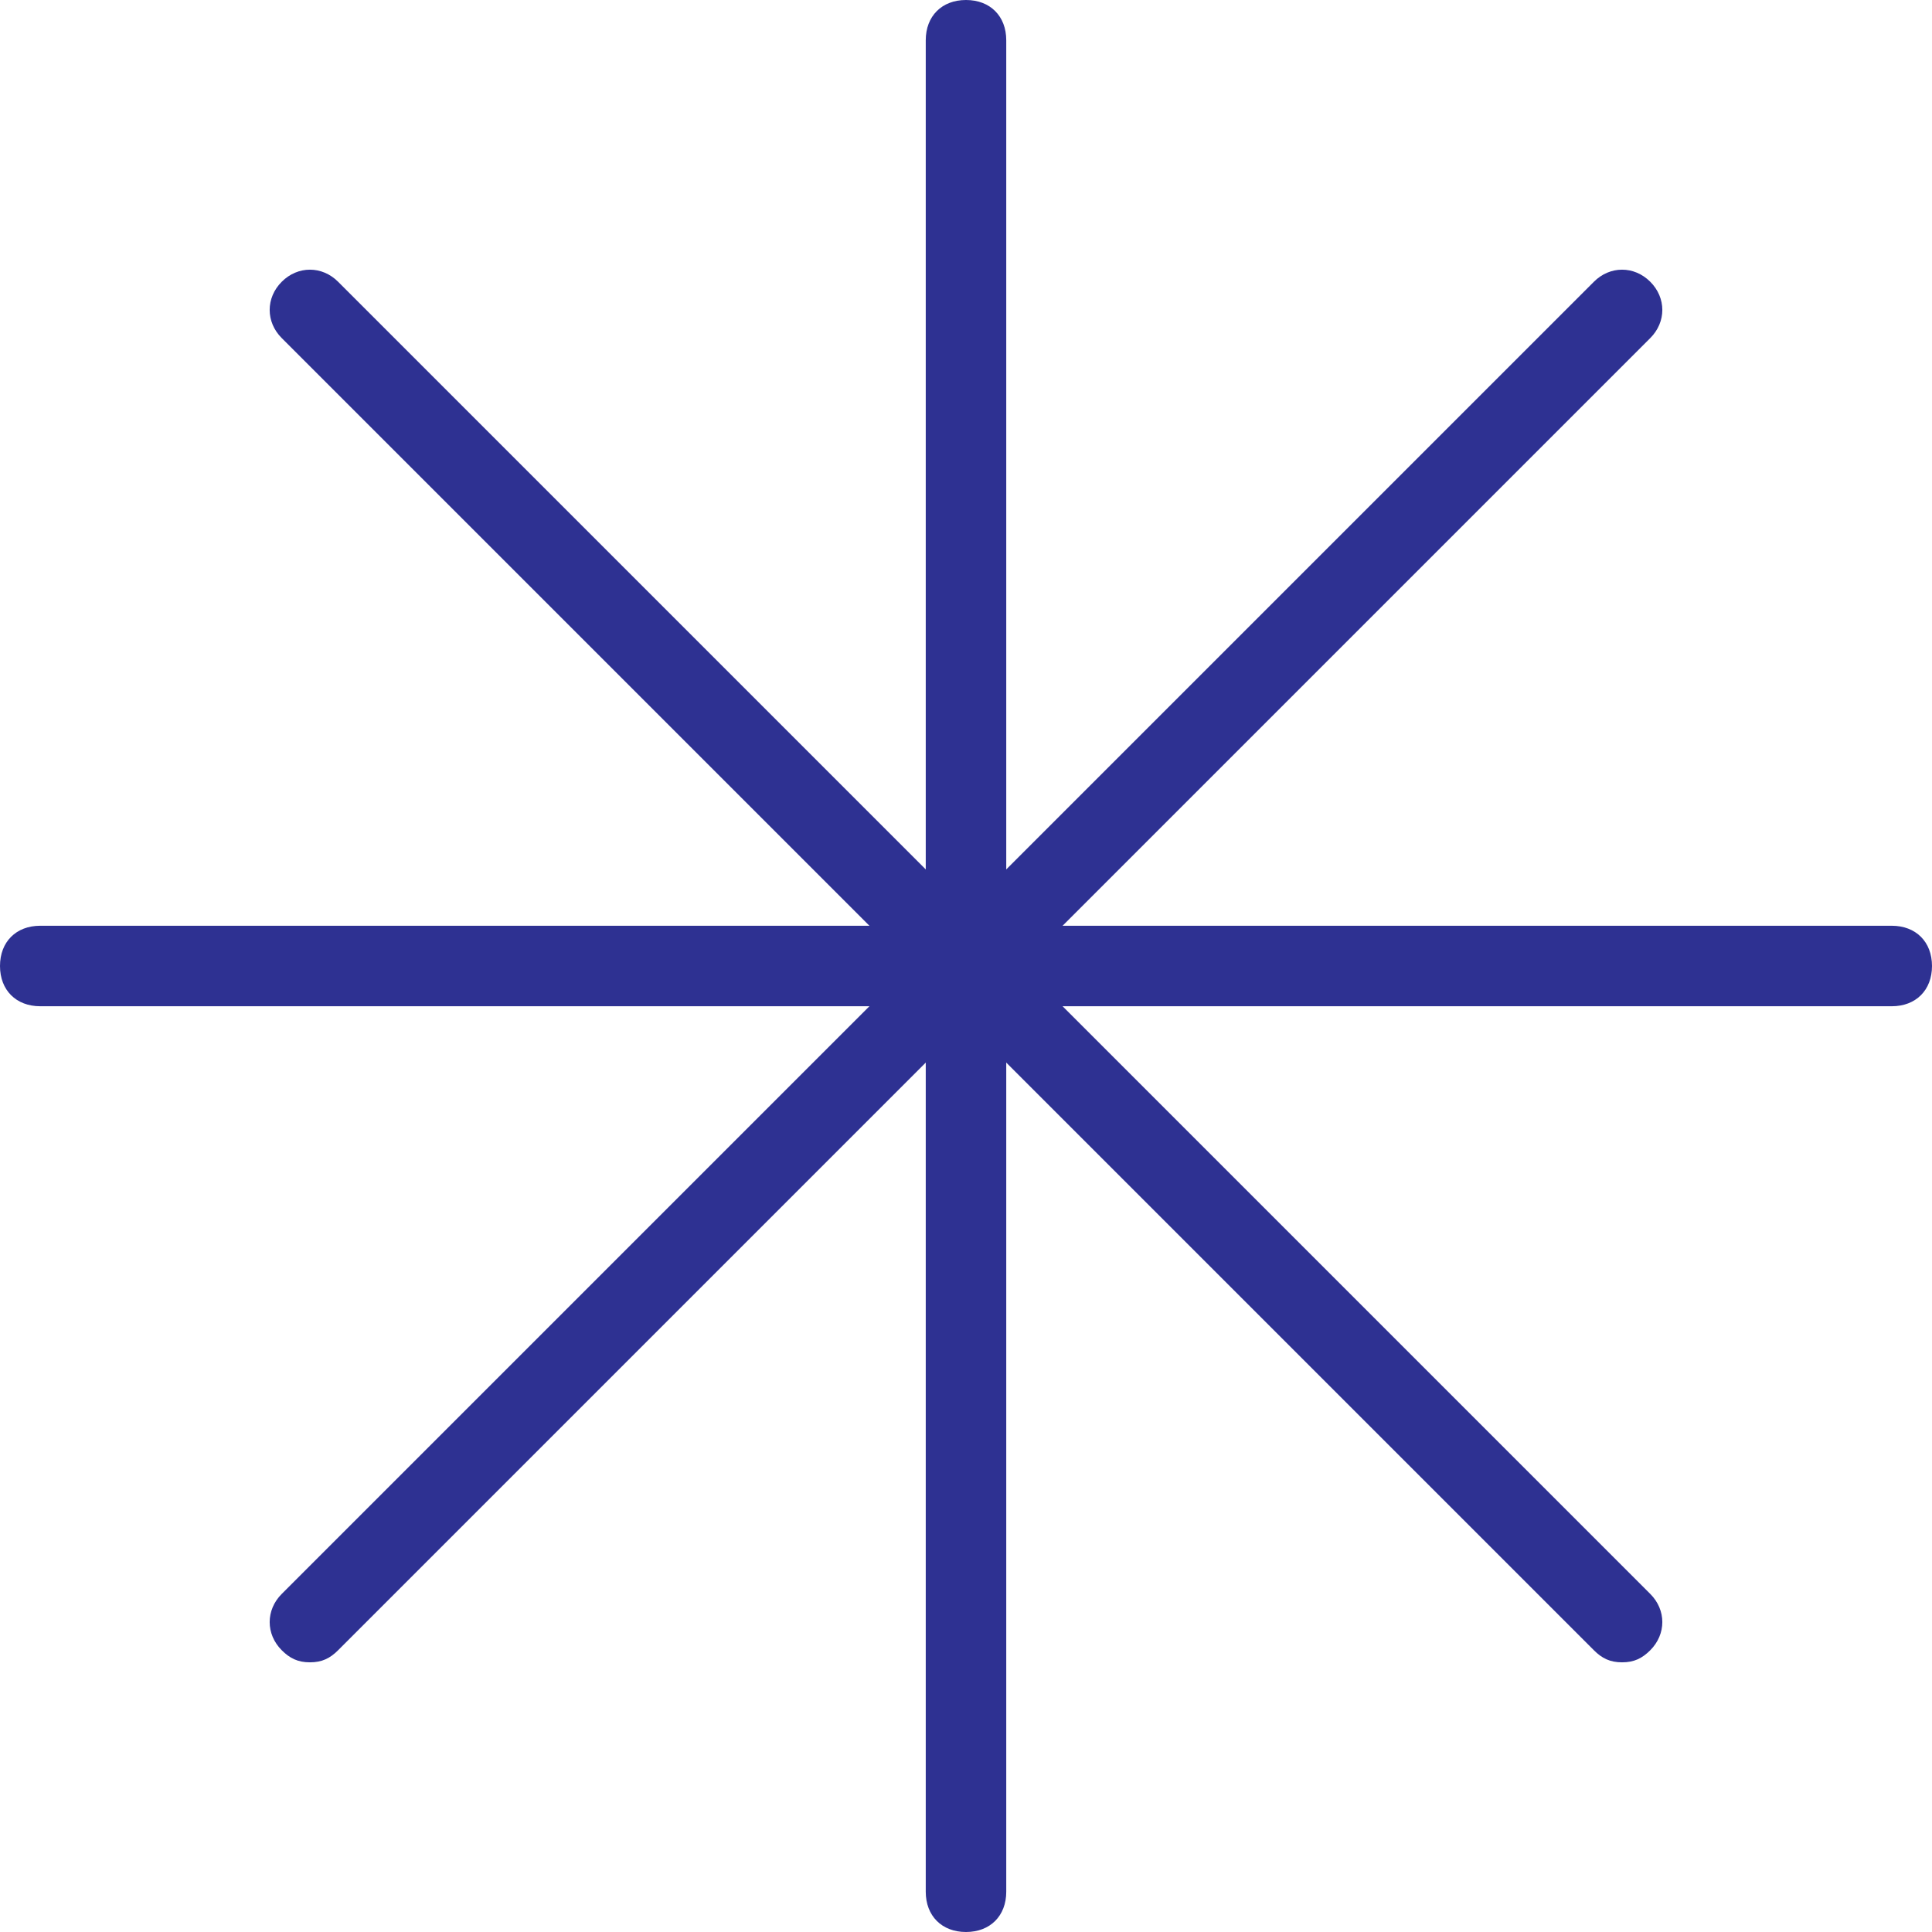
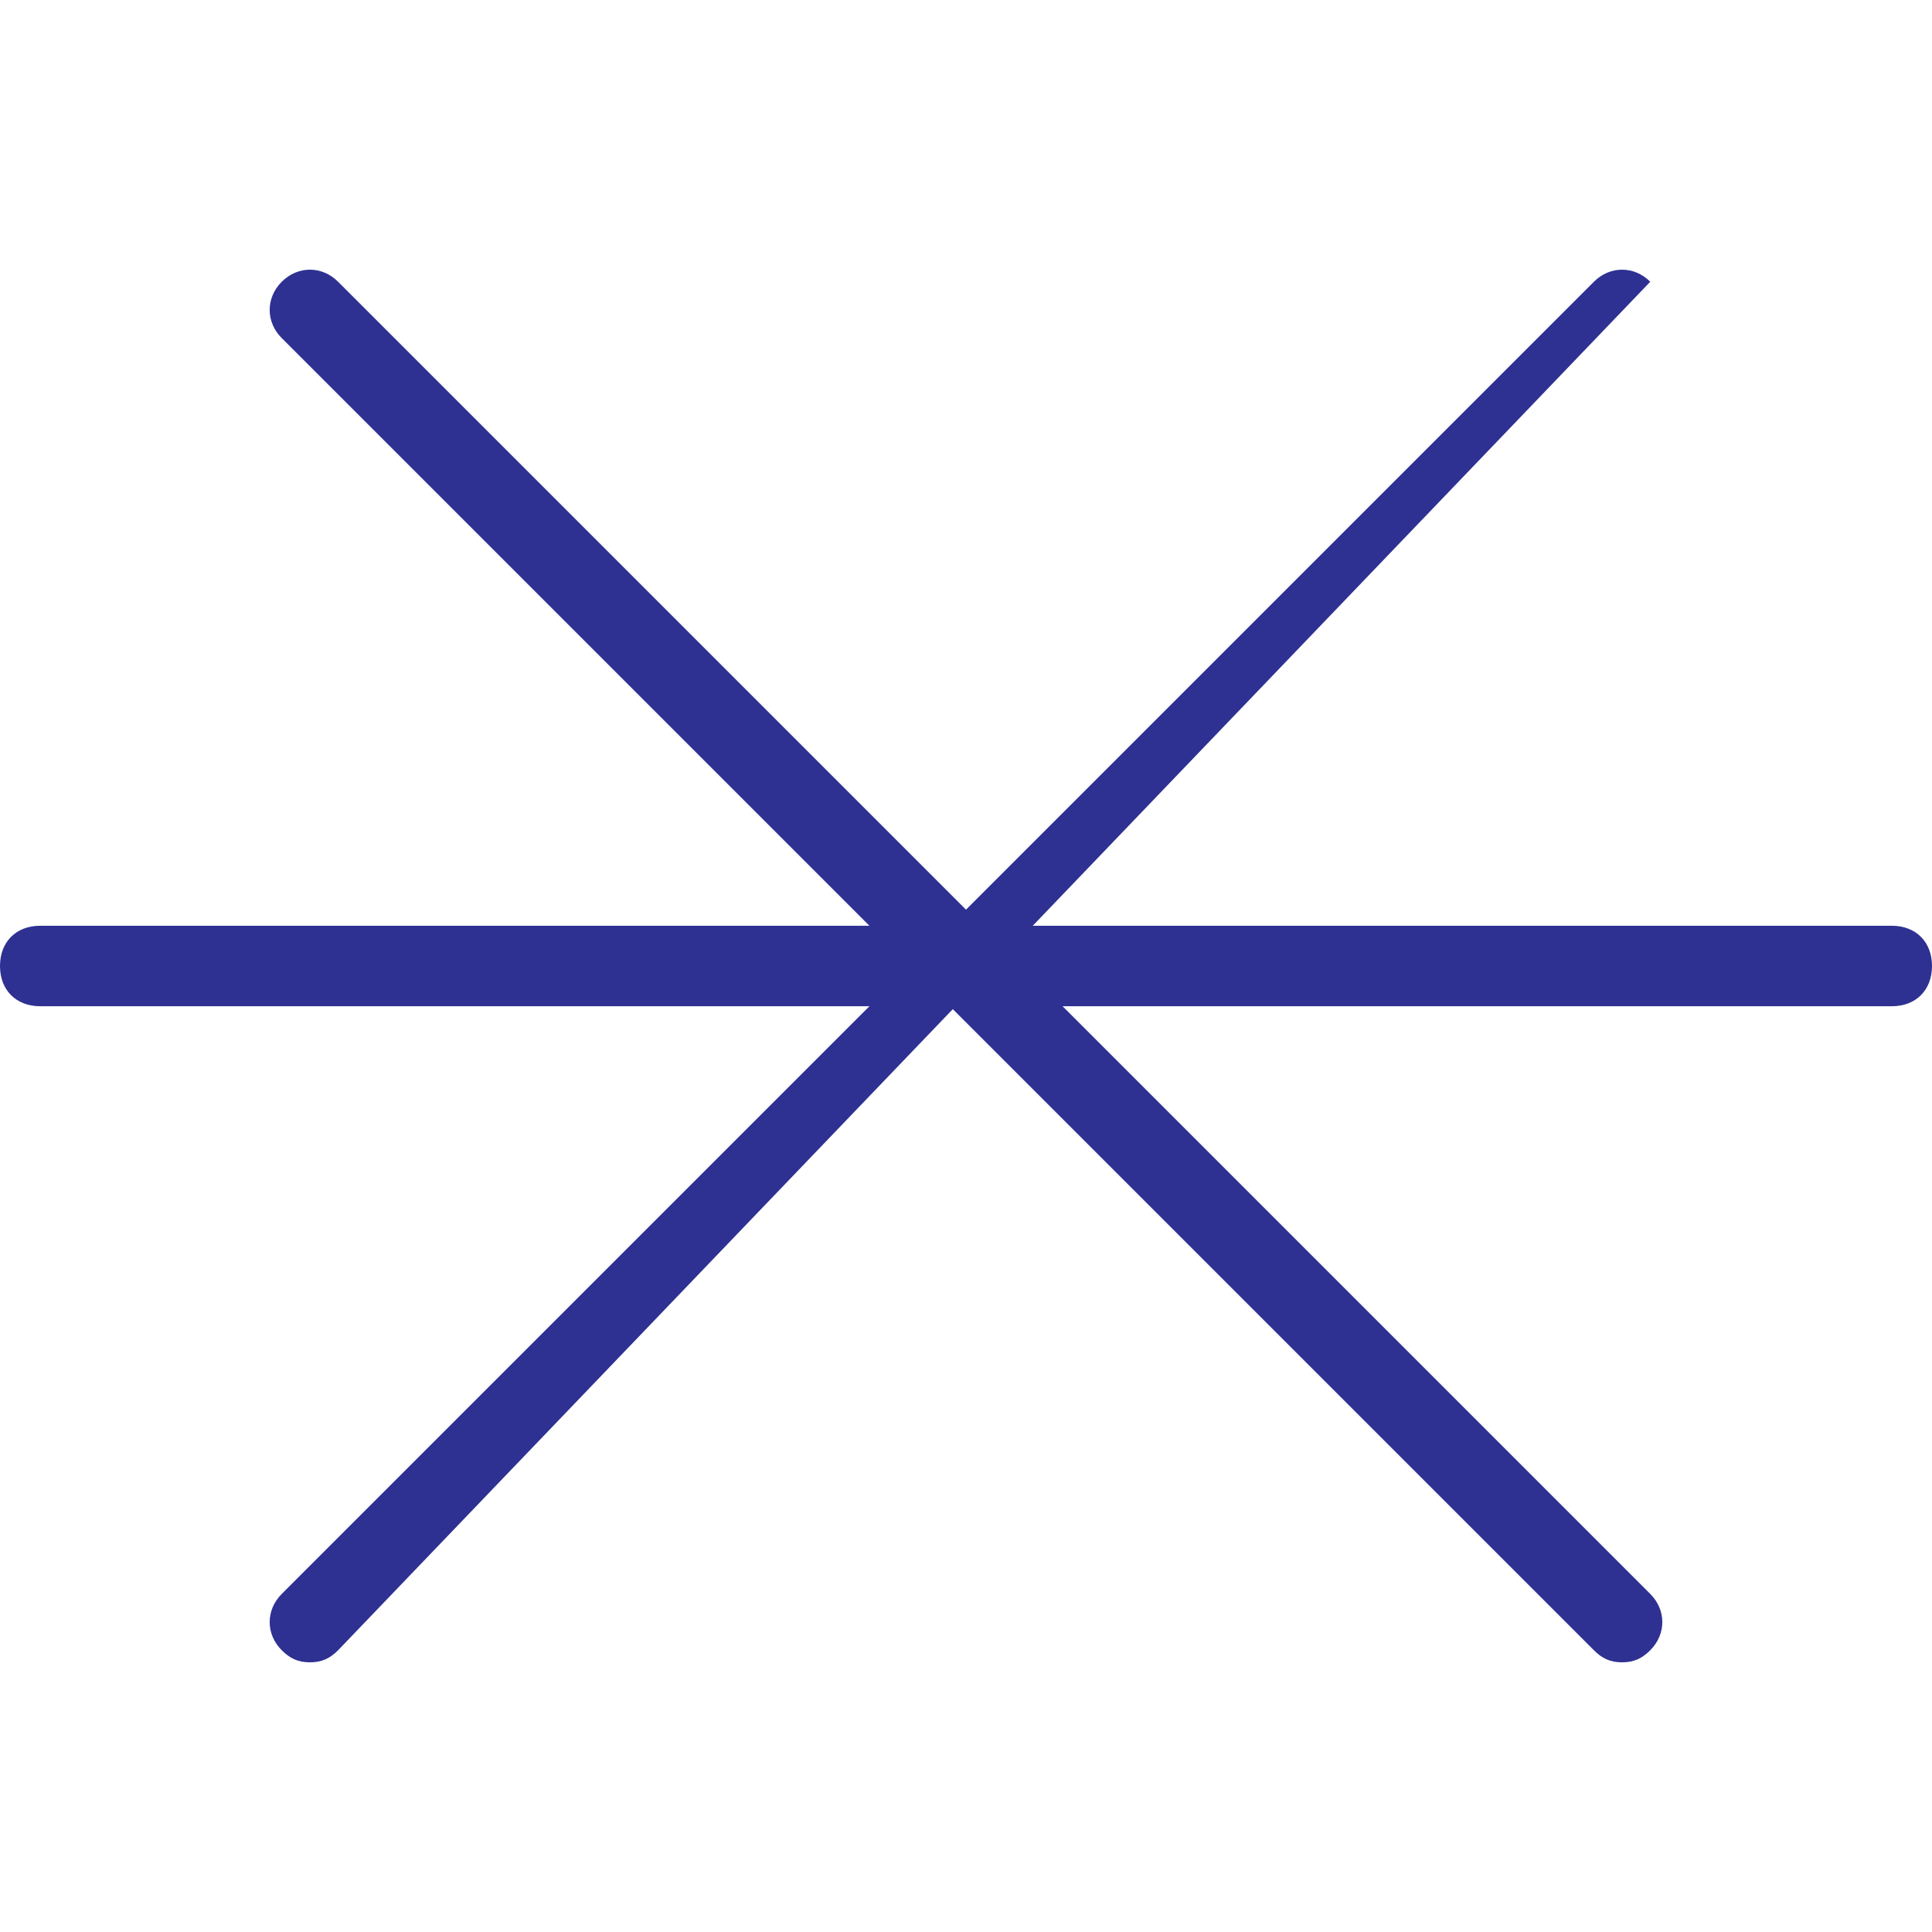
<svg xmlns="http://www.w3.org/2000/svg" fill="rgba(46,49,146,1)" viewBox="0 0 48 48">
  <g fill="rgba(46,49,146,1)">
    <path d="M47 25H1c-.6 0-1-.4-1-1s.4-1 1-1h46c.6 0 1 .4 1 1s-.4 1-1 1z" />
-     <path d="M24 48c-.6 0-1-.4-1-1V1c0-.6.4-1 1-1s1 .4 1 1v46c0 .6-.4 1-1 1z" />
    <path d="M40.3 41.3c-.3 0-.5-.1-.7-.3L7 8.4c-.4-.4-.4-1 0-1.4s1-.4 1.4 0L41 39.6c.4.4.4 1 0 1.4-.2.2-.4.3-.7.3z" />
-     <path d="M7.7 41.3c-.3 0-.5-.1-.7-.3-.4-.4-.4-1 0-1.4L39.6 7c.4-.4 1-.4 1.4 0s.4 1 0 1.4L8.4 41c-.2.2-.4.3-.7.3z" />
+     <path d="M7.7 41.3c-.3 0-.5-.1-.7-.3-.4-.4-.4-1 0-1.4L39.6 7c.4-.4 1-.4 1.4 0L8.4 41c-.2.2-.4.3-.7.3z" />
  </g>
</svg>